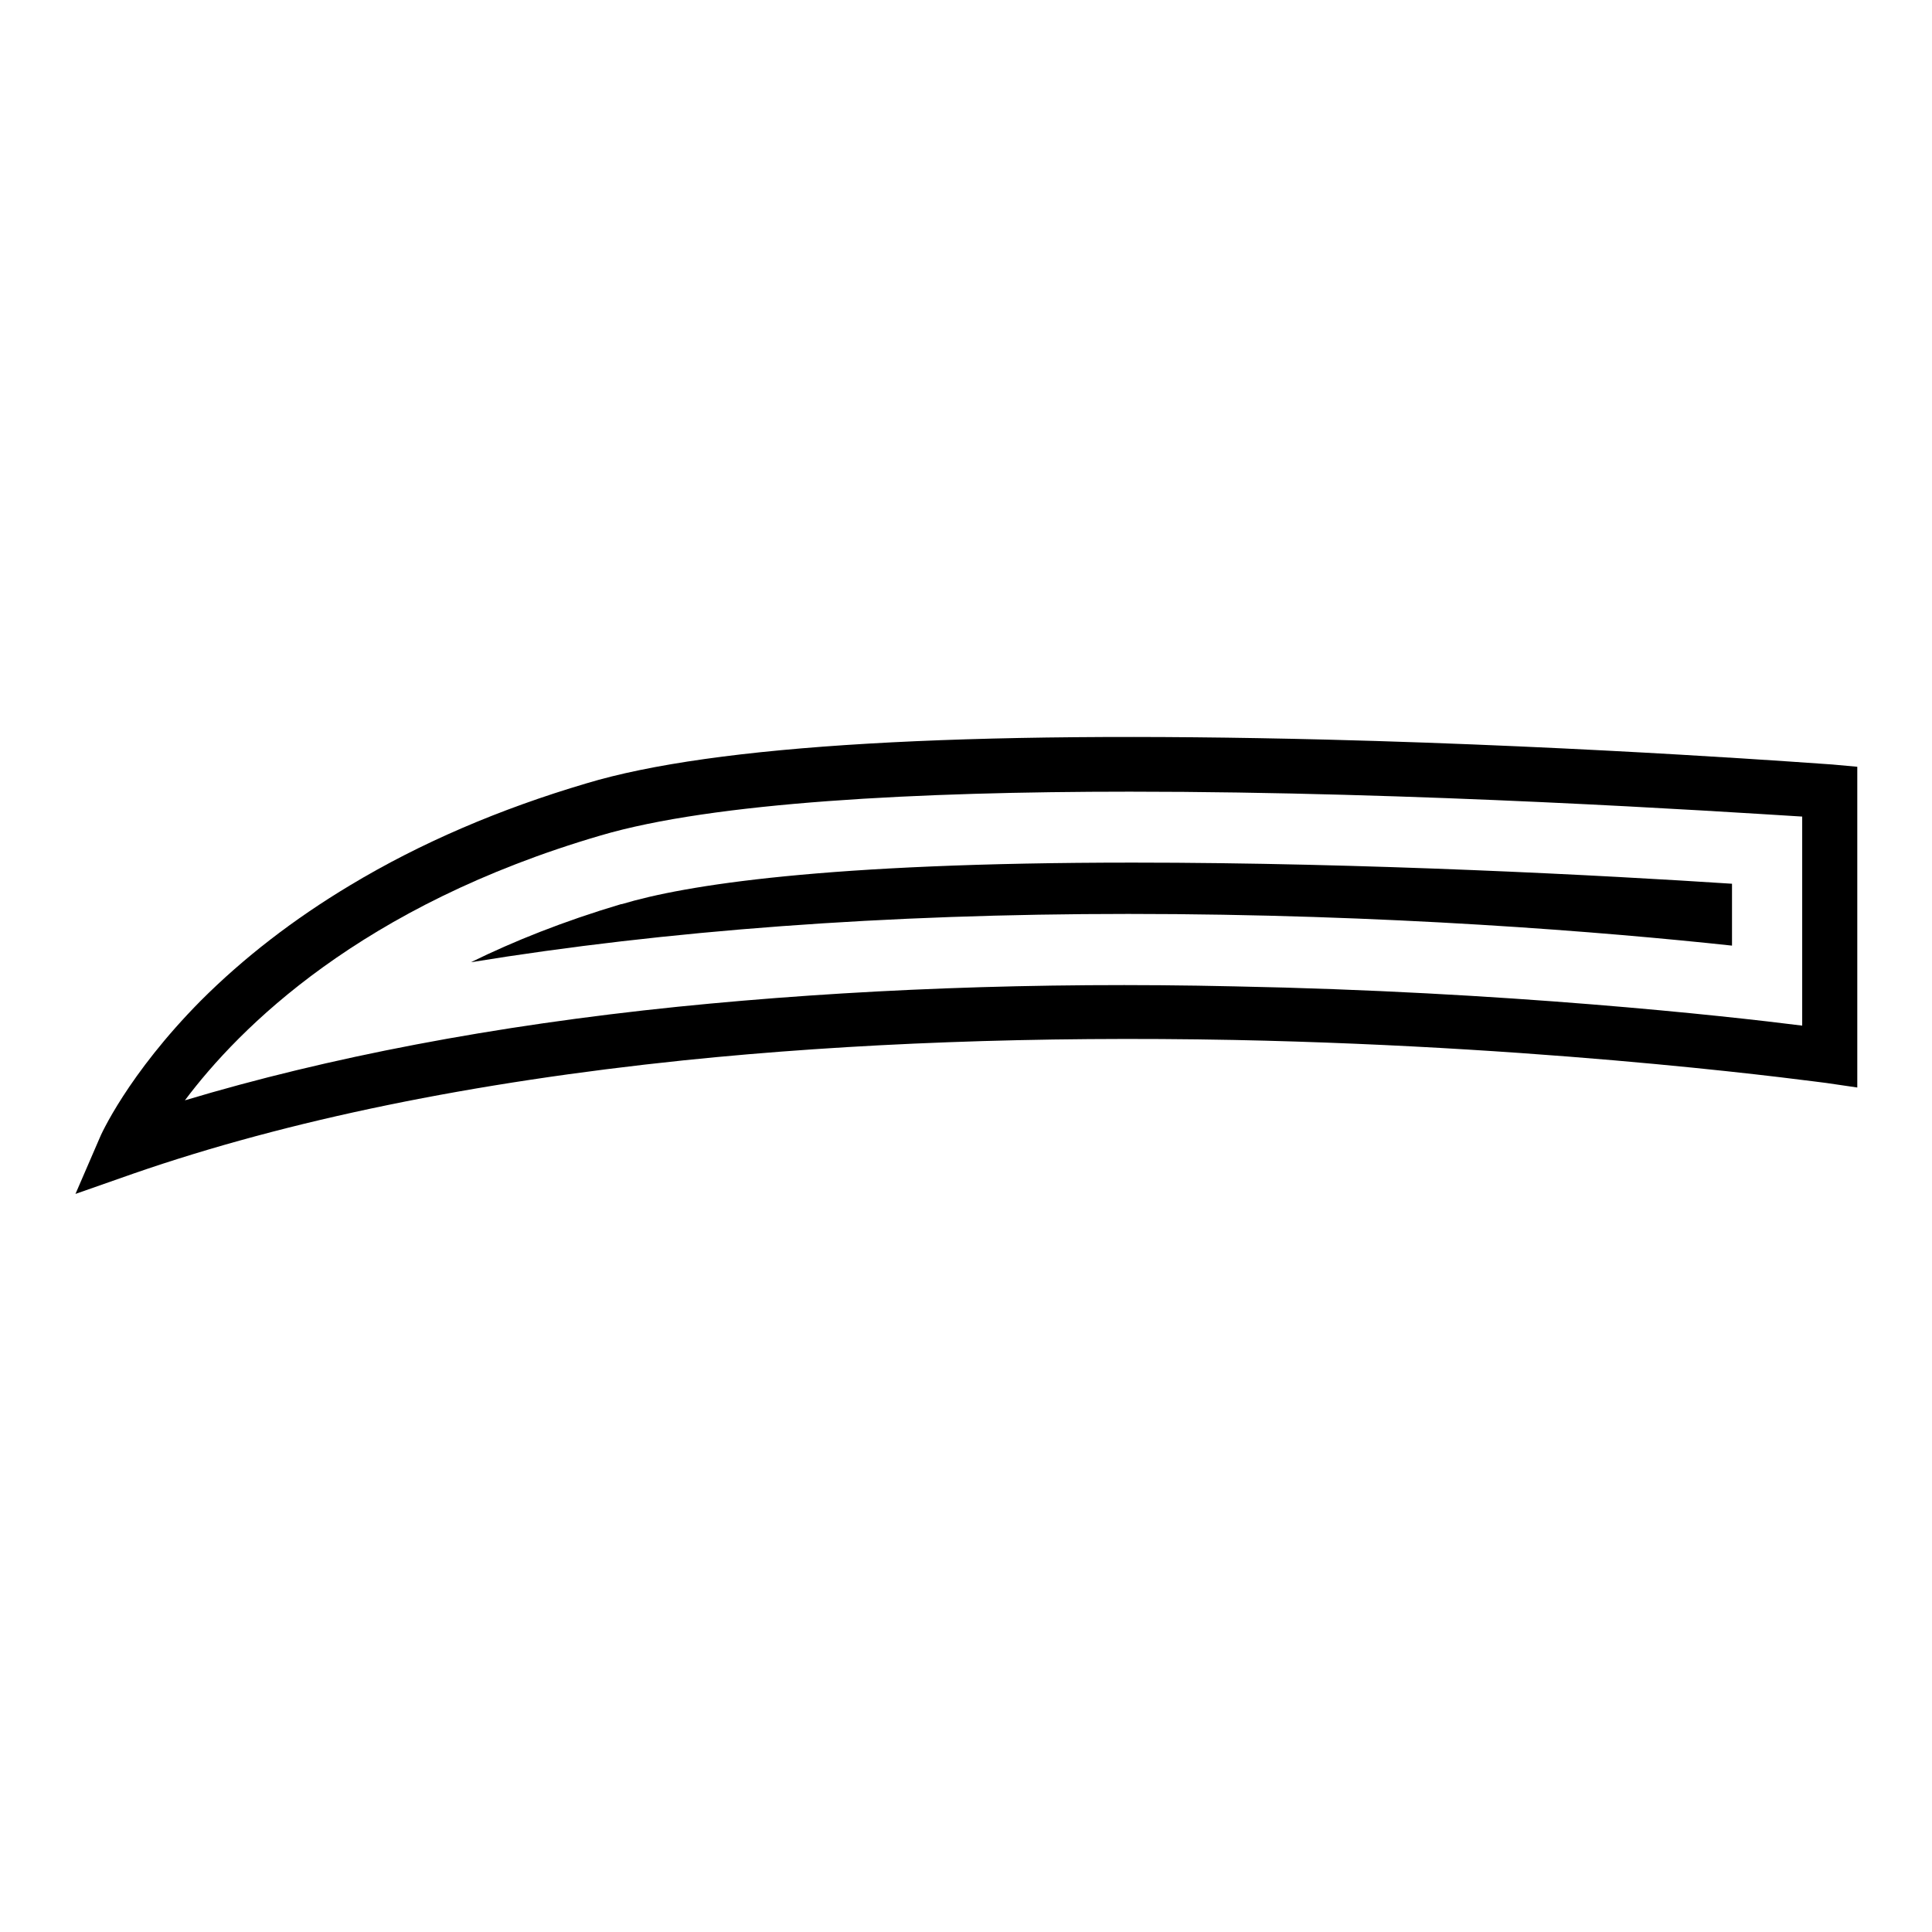
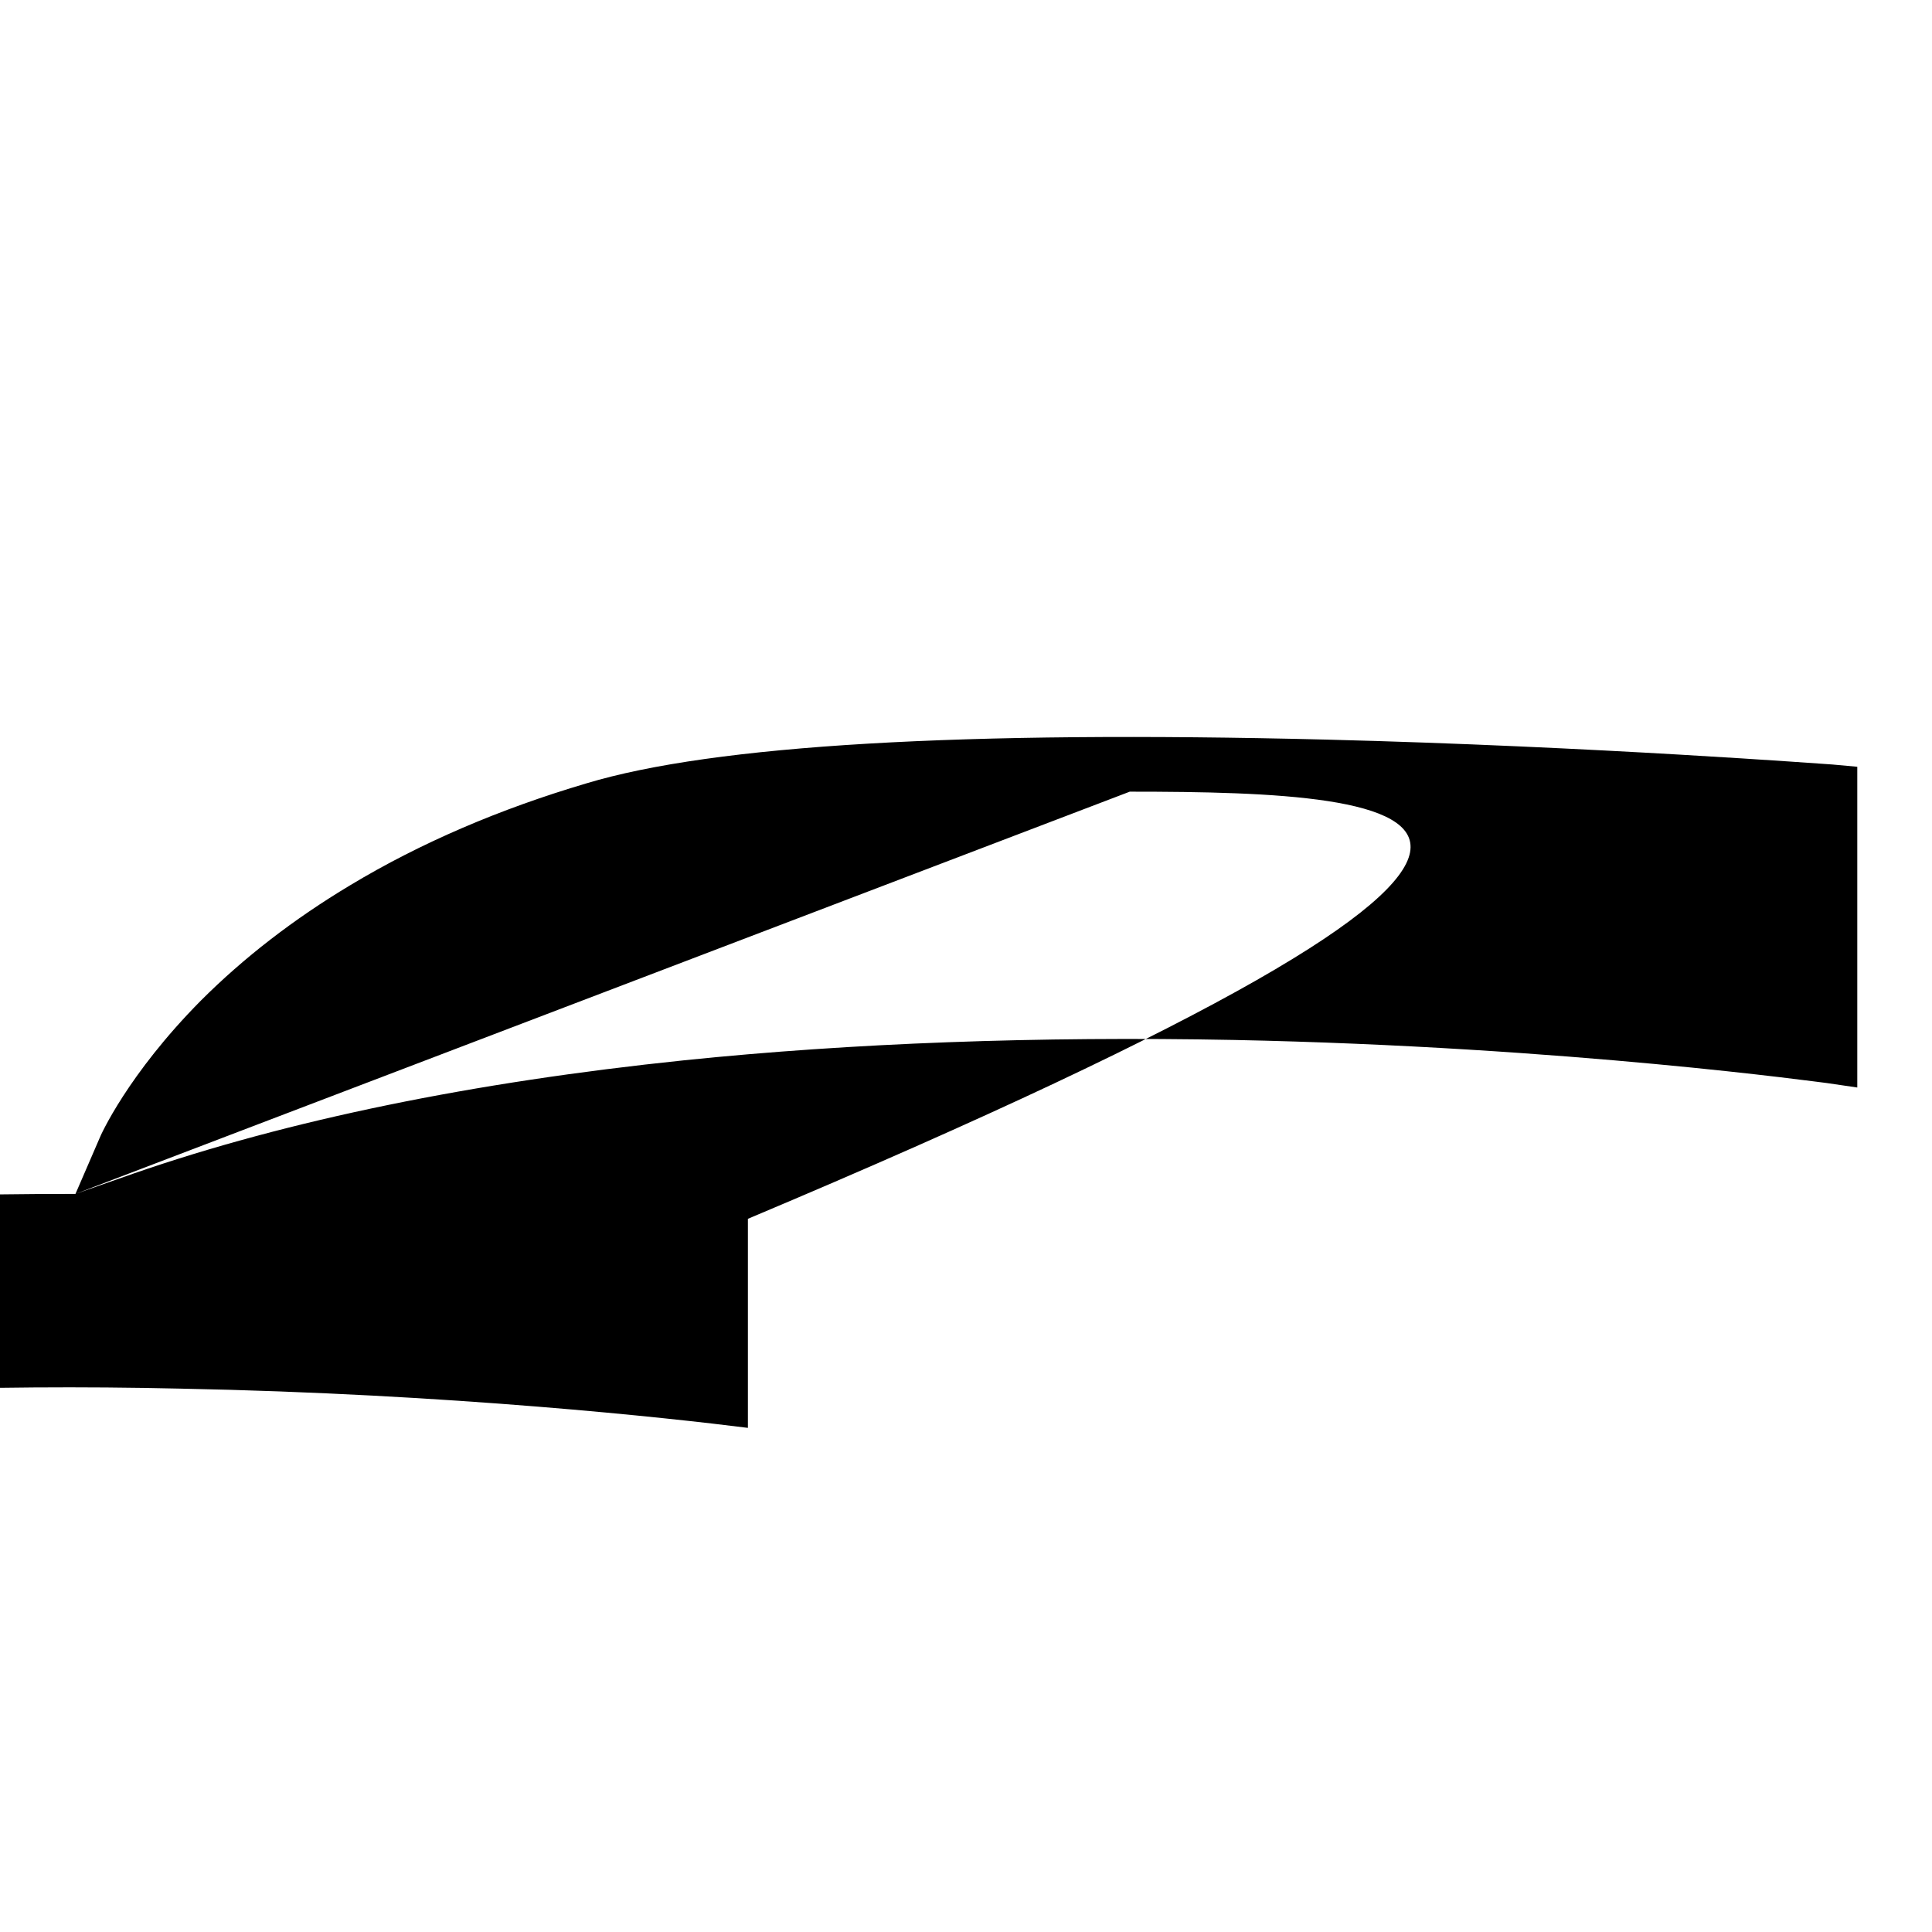
<svg xmlns="http://www.w3.org/2000/svg" version="1.1" x="0px" y="0px" viewBox="0 0 256 256" enable-background="new 0 0 256 256" xml:space="preserve">
  <g>
-     <path fill="#000000" d="M10,158.2l3.2-7.4c0.1-0.3,3.7-8.4,13.4-18.2c5.7-5.7,12.3-10.8,19.8-15.3c9.3-5.6,19.8-10.1,31.3-13.5 c16.9-5.1,49.9-7,98-5.8c35.6,0.9,66.8,3.3,67.1,3.3l3.3,0.3v42.5l-4.1-0.6c-0.3,0-34.1-4.8-78.5-5.7c-26-0.5-50.6,0.4-72.9,2.7 c-27.9,2.9-52.4,7.9-72.9,15L10,158.2z M149.7,104.9c-28,0-55.2,1.4-70.1,5.8c-31.8,9.3-47.9,25.5-55.1,35.1 c19-5.7,40.9-9.9,65.3-12.4c22.7-2.3,47.5-3.3,73.8-2.7c35.9,0.7,64.9,3.9,75.2,5.2v-27.7C227.4,107.5,187.9,104.9,149.7,104.9 L149.7,104.9z" />
-     <path fill="#000000" d="M62.4,127.5c5.7-2.8,12.2-5.4,19.9-7.7c0,0,0,0,0.1,0c8.3-2.5,26.8-5.5,67.7-5.5c30.8,0,62.6,1.7,79.4,2.8 v8.2c-16.7-1.8-45.9-4.2-80-4.2C117.3,121.1,88.2,123.3,62.4,127.5z" />
+     <path fill="#000000" d="M10,158.2l3.2-7.4c0.1-0.3,3.7-8.4,13.4-18.2c5.7-5.7,12.3-10.8,19.8-15.3c9.3-5.6,19.8-10.1,31.3-13.5 c16.9-5.1,49.9-7,98-5.8c35.6,0.9,66.8,3.3,67.1,3.3l3.3,0.3v42.5l-4.1-0.6c-0.3,0-34.1-4.8-78.5-5.7c-26-0.5-50.6,0.4-72.9,2.7 c-27.9,2.9-52.4,7.9-72.9,15L10,158.2z c-28,0-55.2,1.4-70.1,5.8c-31.8,9.3-47.9,25.5-55.1,35.1 c19-5.7,40.9-9.9,65.3-12.4c22.7-2.3,47.5-3.3,73.8-2.7c35.9,0.7,64.9,3.9,75.2,5.2v-27.7C227.4,107.5,187.9,104.9,149.7,104.9 L149.7,104.9z" />
  </g>
</svg>